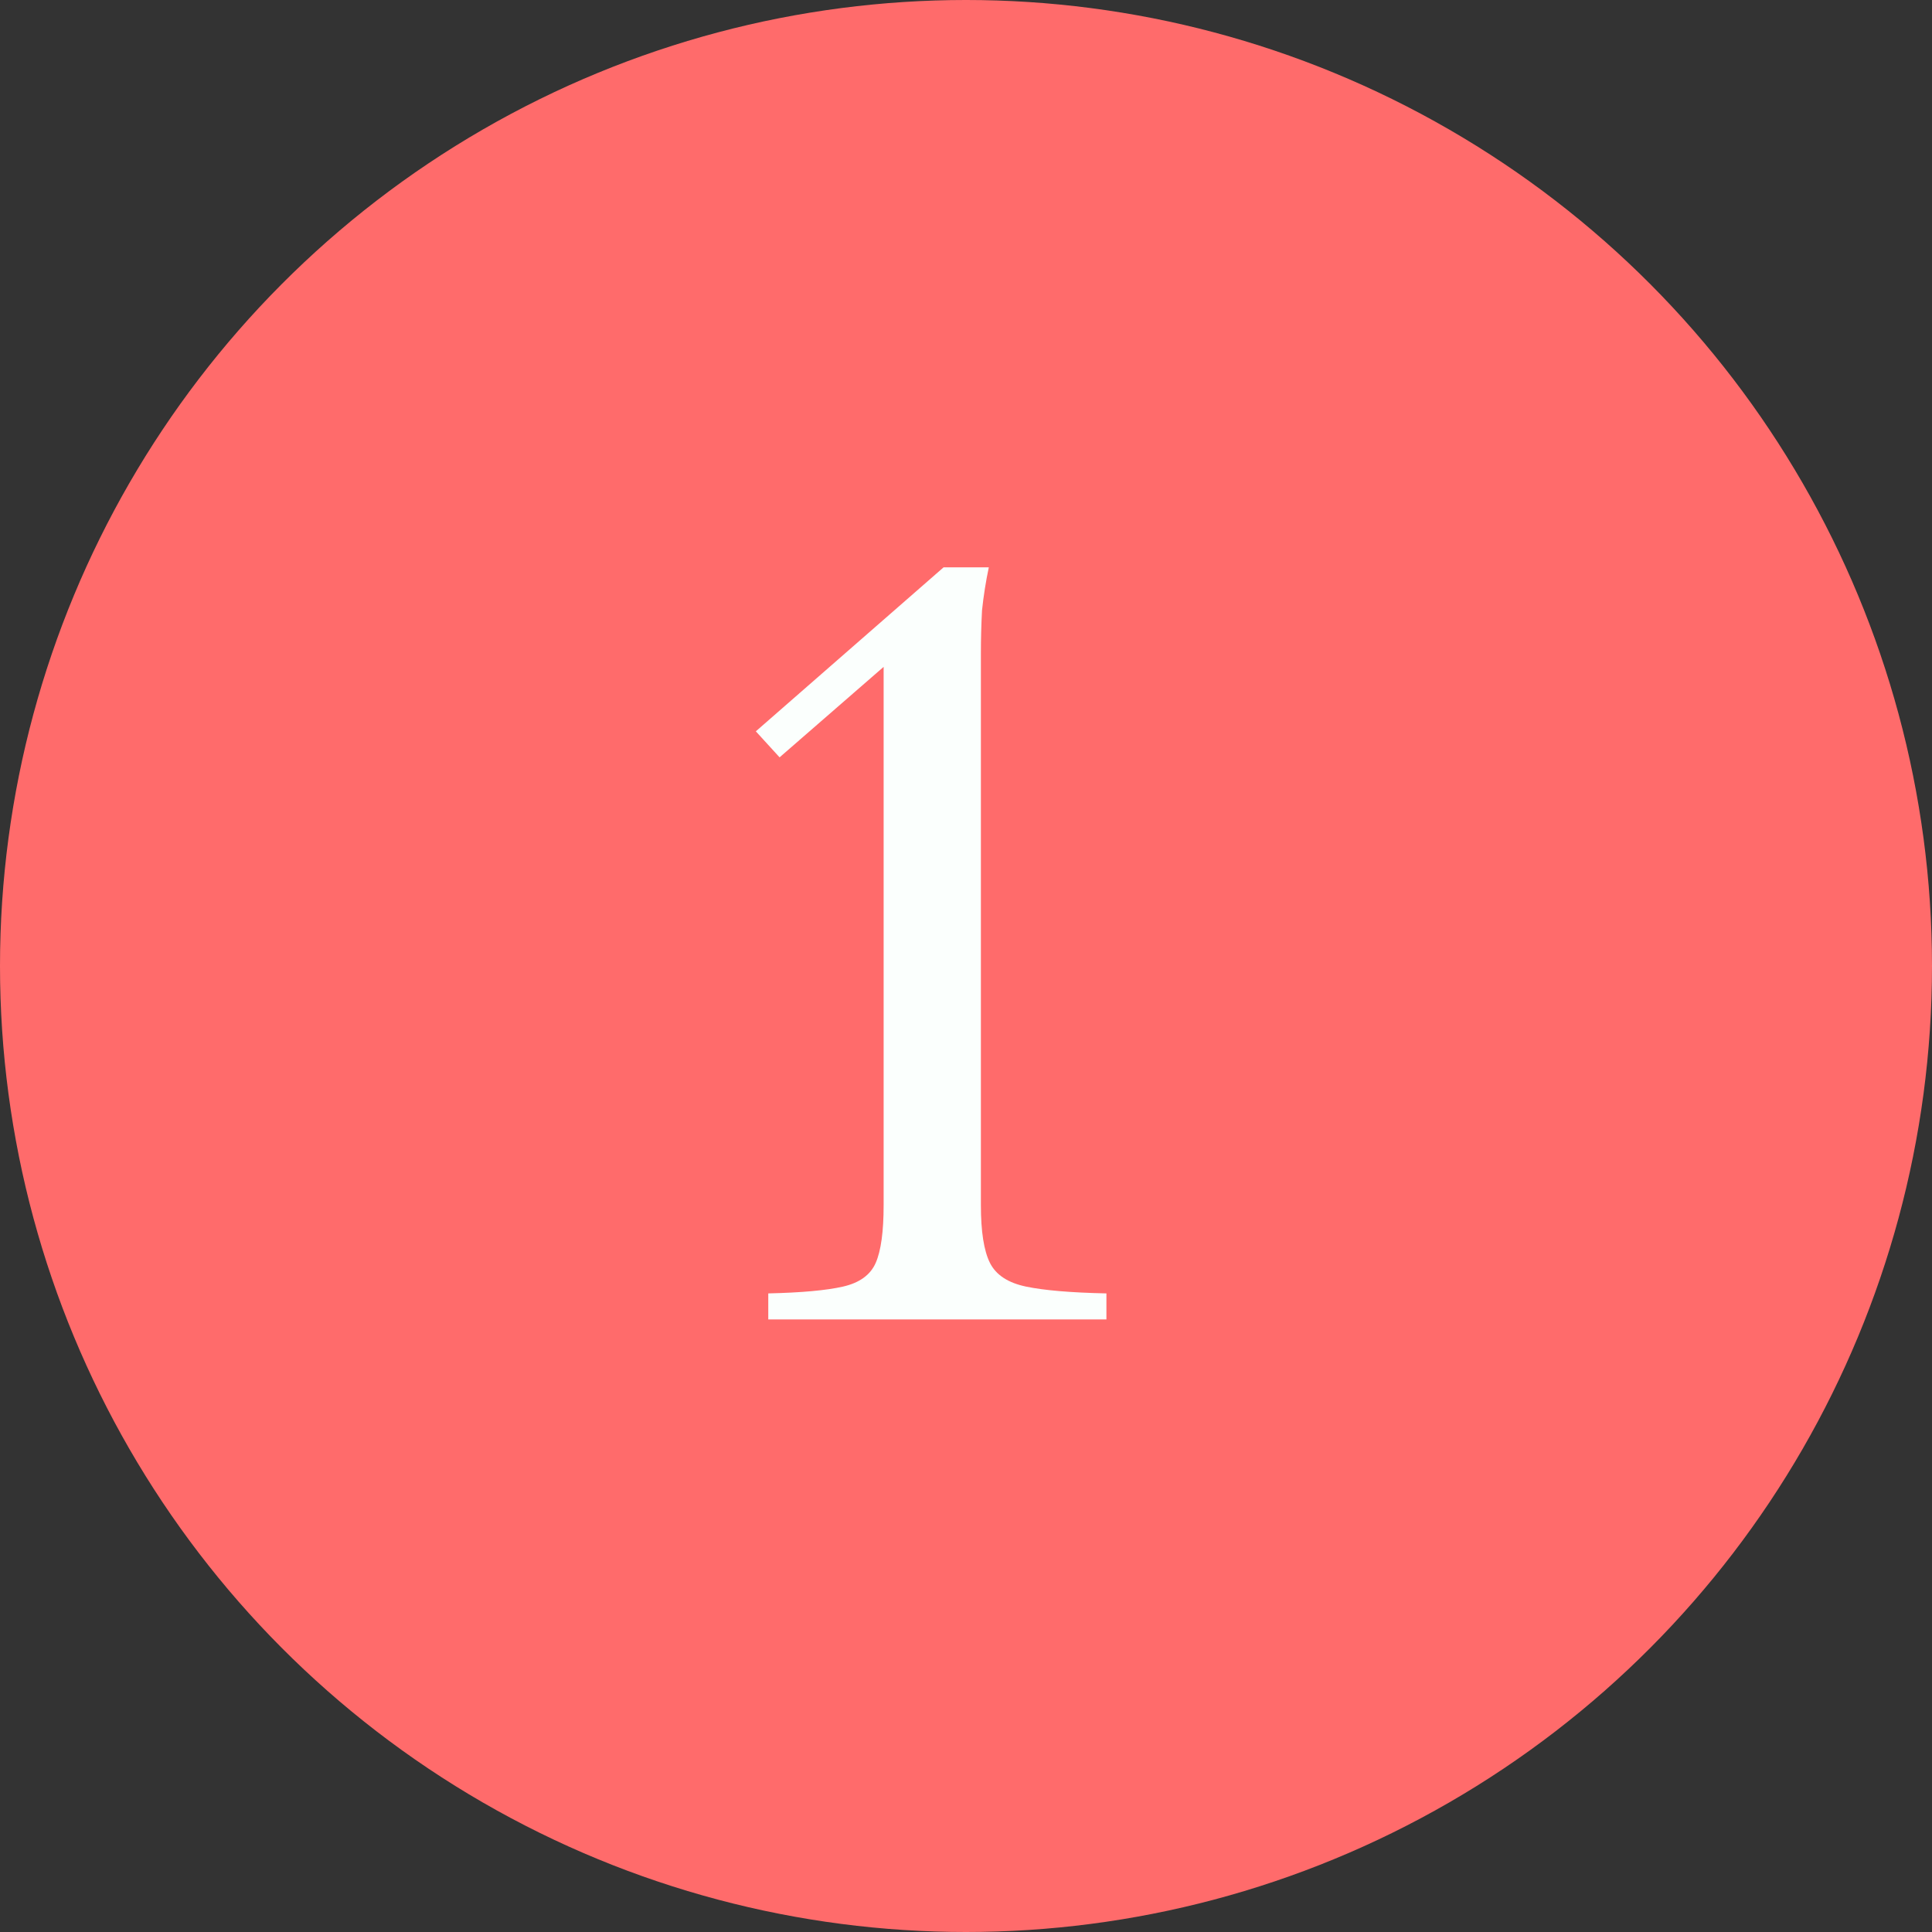
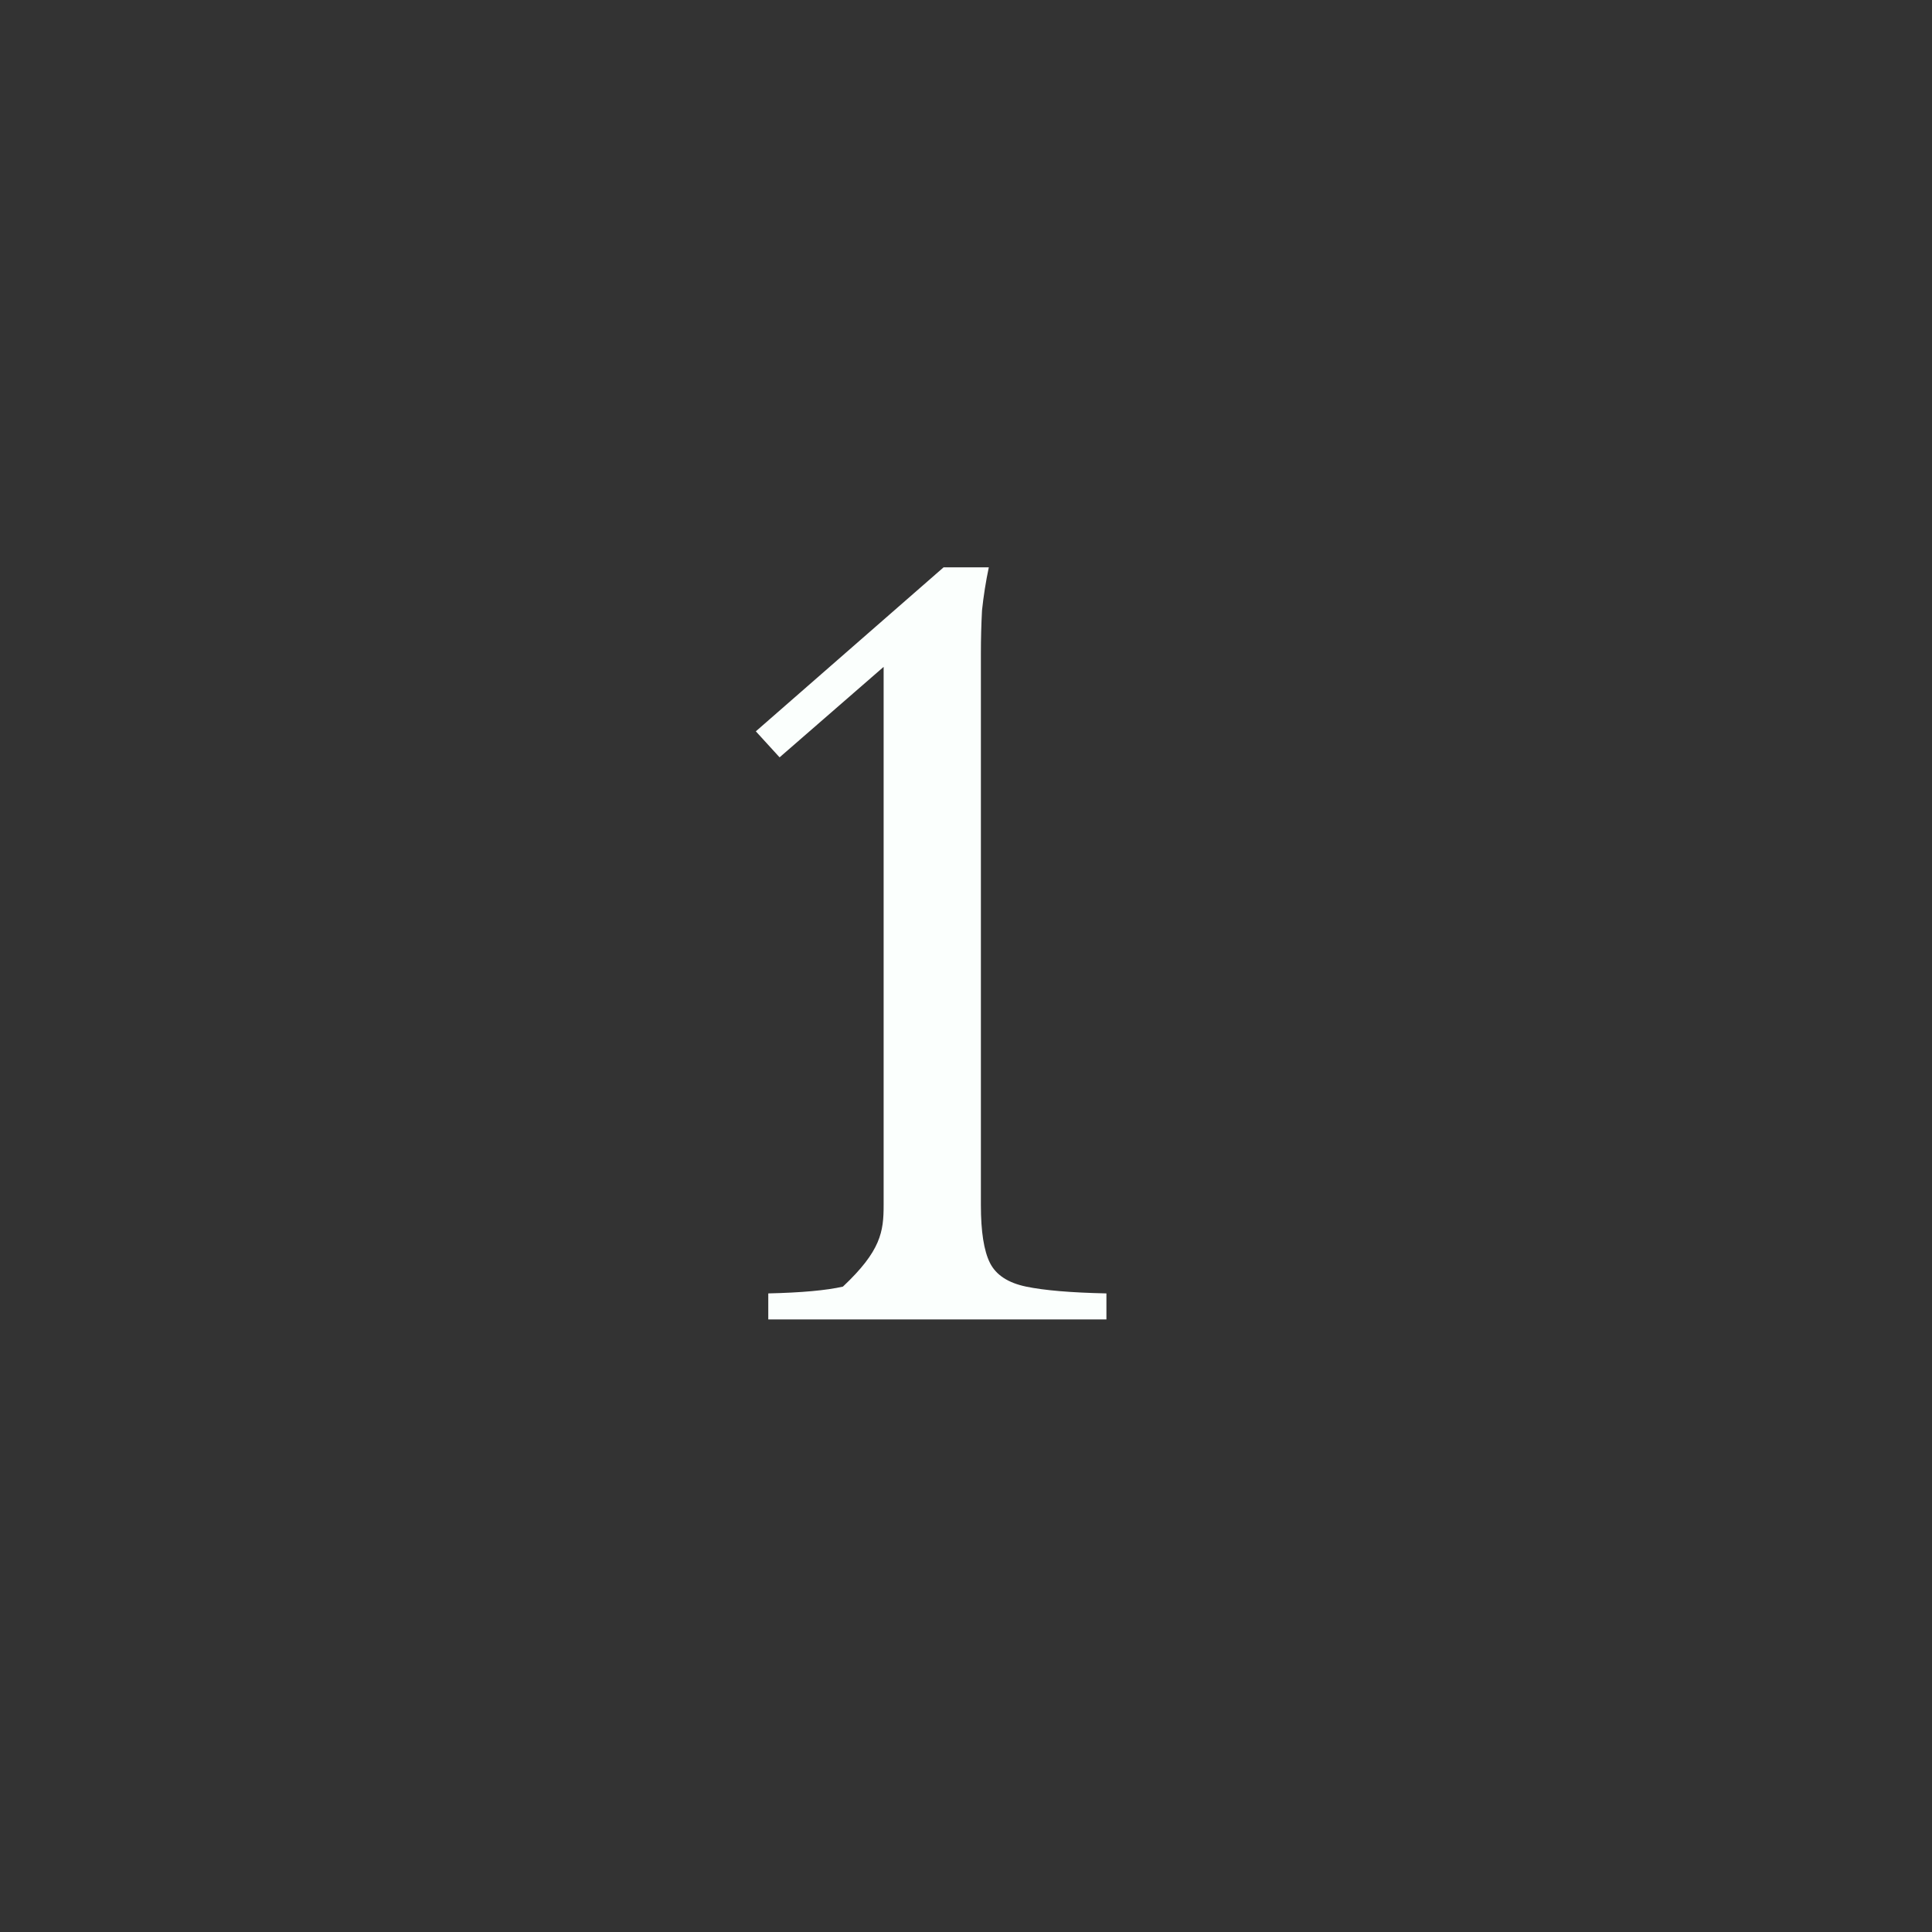
<svg xmlns="http://www.w3.org/2000/svg" width="41" height="41" viewBox="0 0 41 41" fill="none">
  <rect x="0" y="0" width="41" height="41" fill="#333333" stroke="none" />
-   <circle cx="20.5" cy="20.5" r="20.5" fill="#FF6B6B" />
-   <path d="M20.816 25.576C20.816 26.136 20.88 26.544 21.008 26.8C21.136 27.056 21.392 27.224 21.776 27.304C22.16 27.384 22.728 27.432 23.48 27.448V28H16.304V27.448C17.008 27.432 17.536 27.384 17.888 27.304C18.24 27.224 18.472 27.056 18.584 26.8C18.696 26.544 18.752 26.136 18.752 25.576V14.152L16.544 16.072L16.04 15.52L20.024 12.04H20.984C20.92 12.344 20.872 12.648 20.84 12.952C20.824 13.256 20.816 13.56 20.816 13.864V25.576Z" fill="#FBFFFD" />
+   <path d="M20.816 25.576C20.816 26.136 20.88 26.544 21.008 26.8C21.136 27.056 21.392 27.224 21.776 27.304C22.16 27.384 22.728 27.432 23.48 27.448V28H16.304V27.448C17.008 27.432 17.536 27.384 17.888 27.304C18.696 26.544 18.752 26.136 18.752 25.576V14.152L16.544 16.072L16.04 15.52L20.024 12.04H20.984C20.92 12.344 20.872 12.648 20.84 12.952C20.824 13.256 20.816 13.56 20.816 13.864V25.576Z" fill="#FBFFFD" />
</svg>